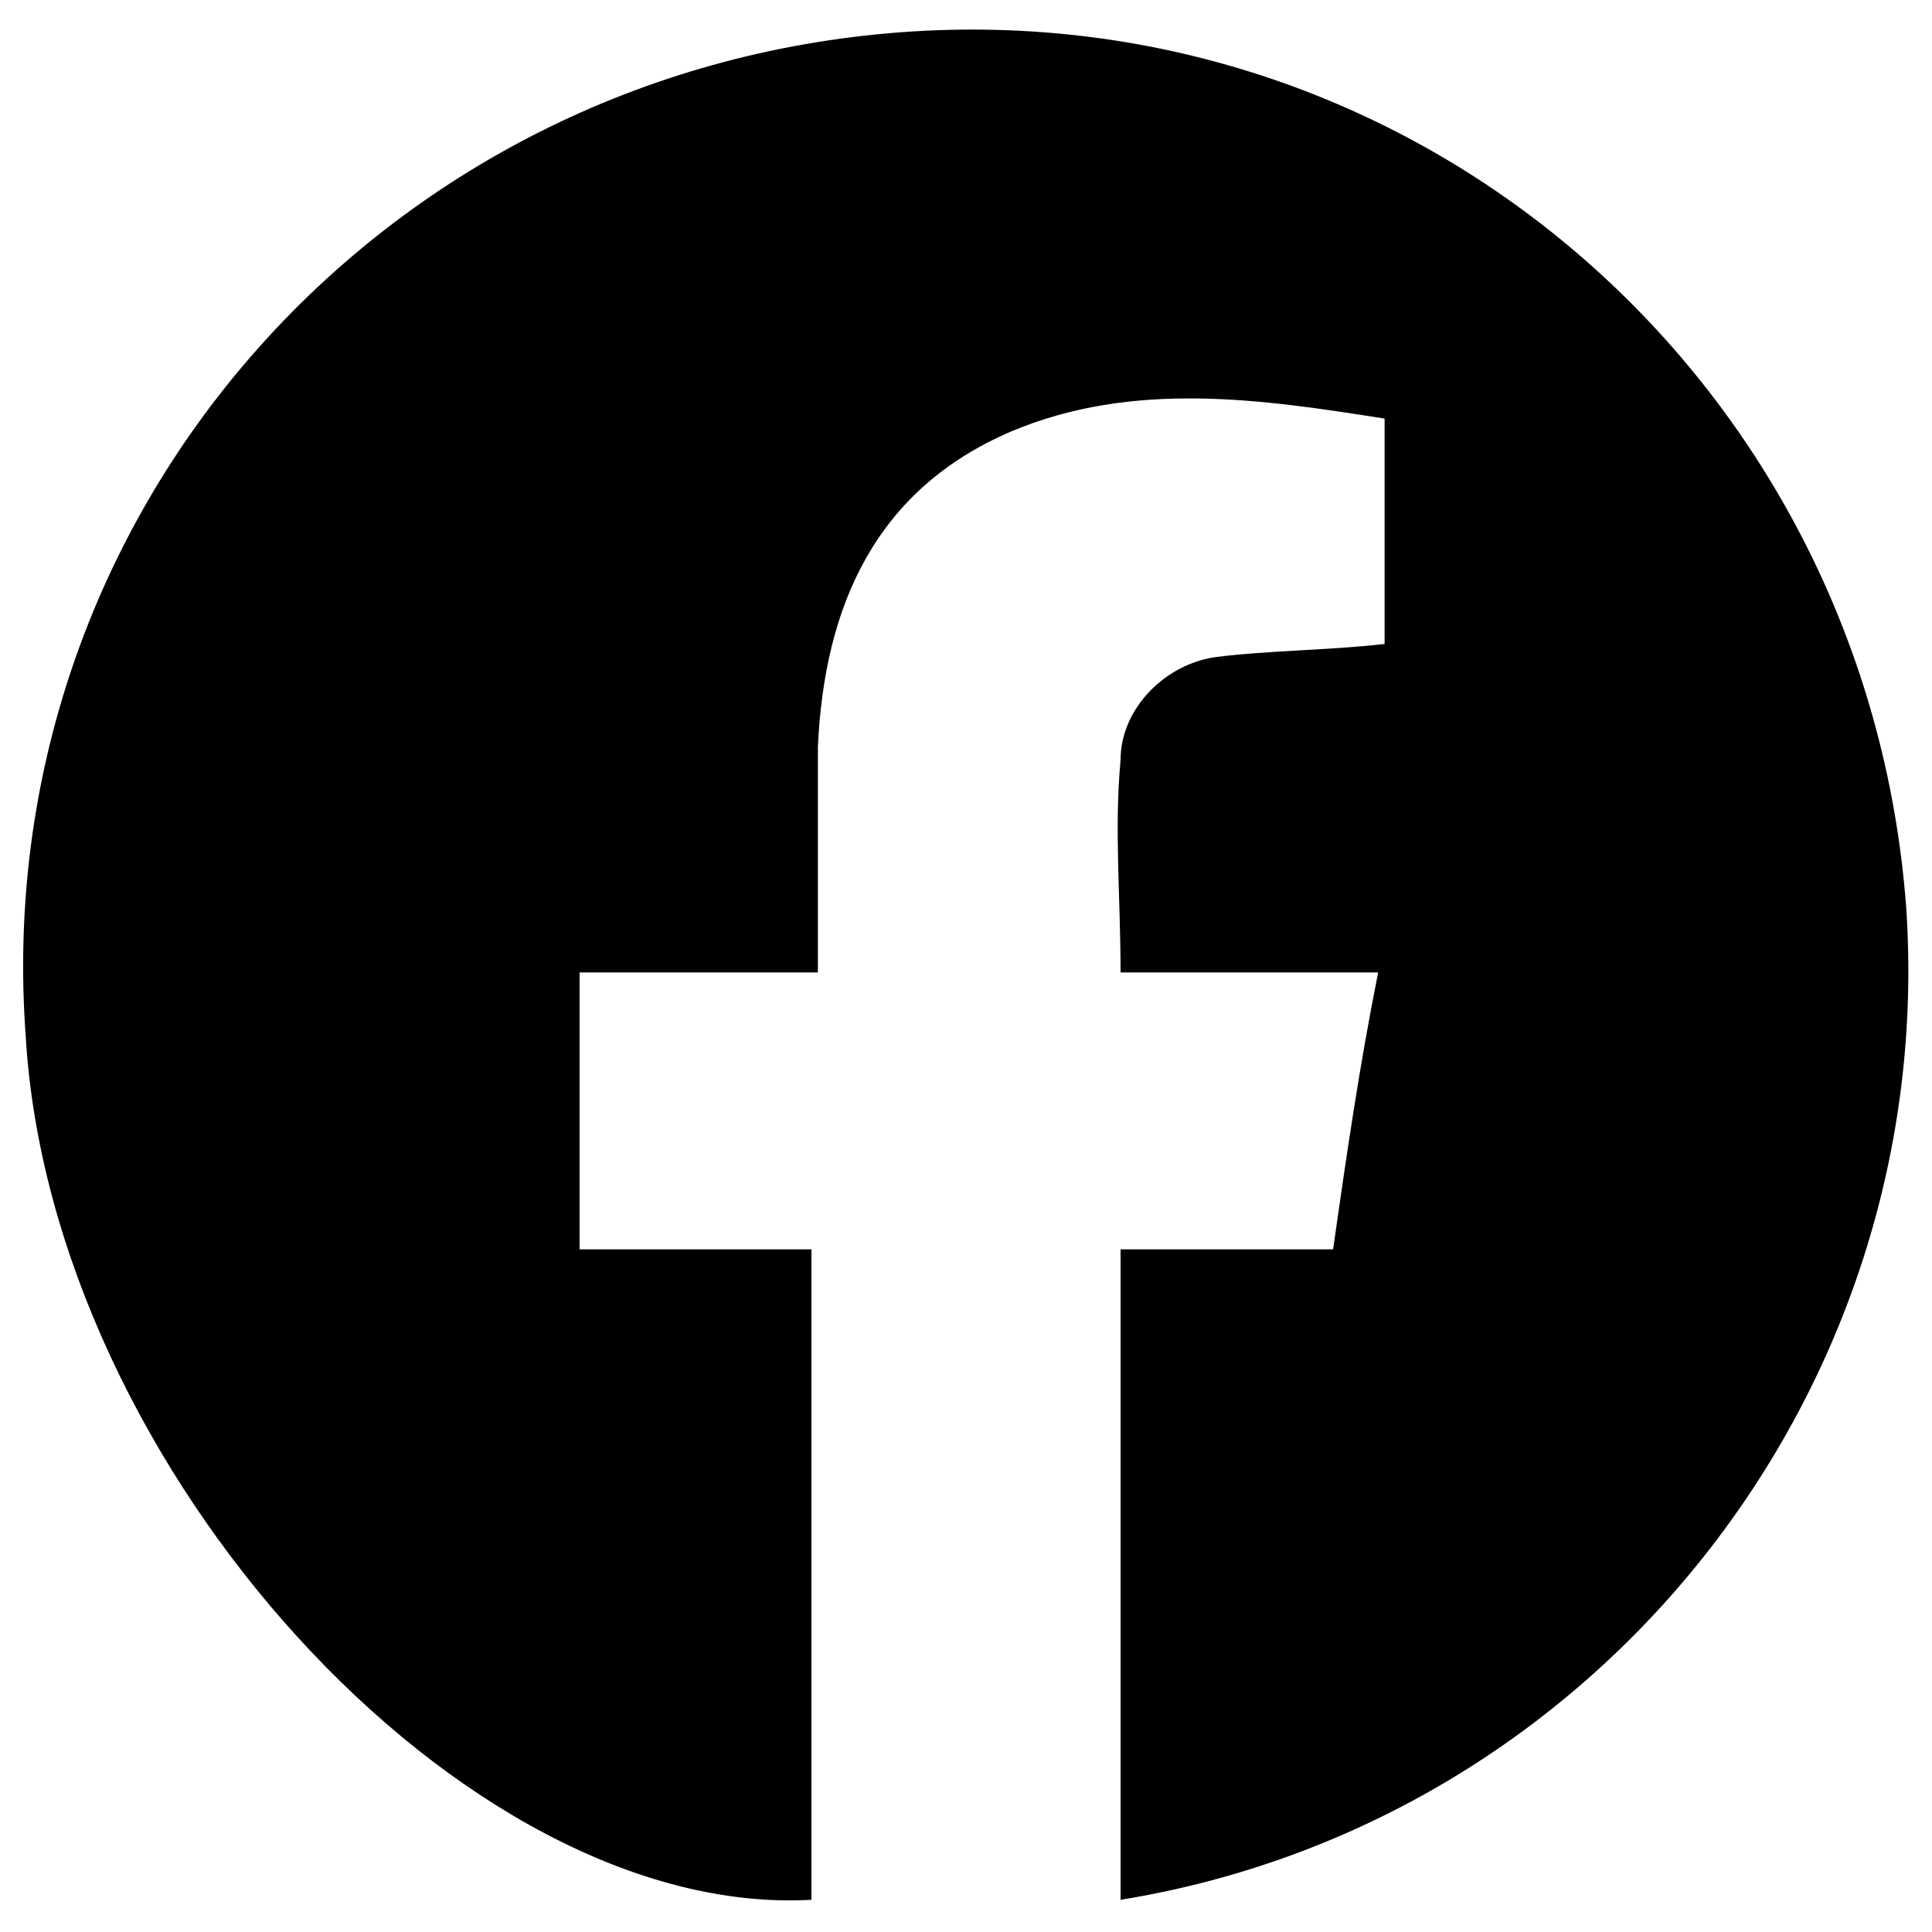
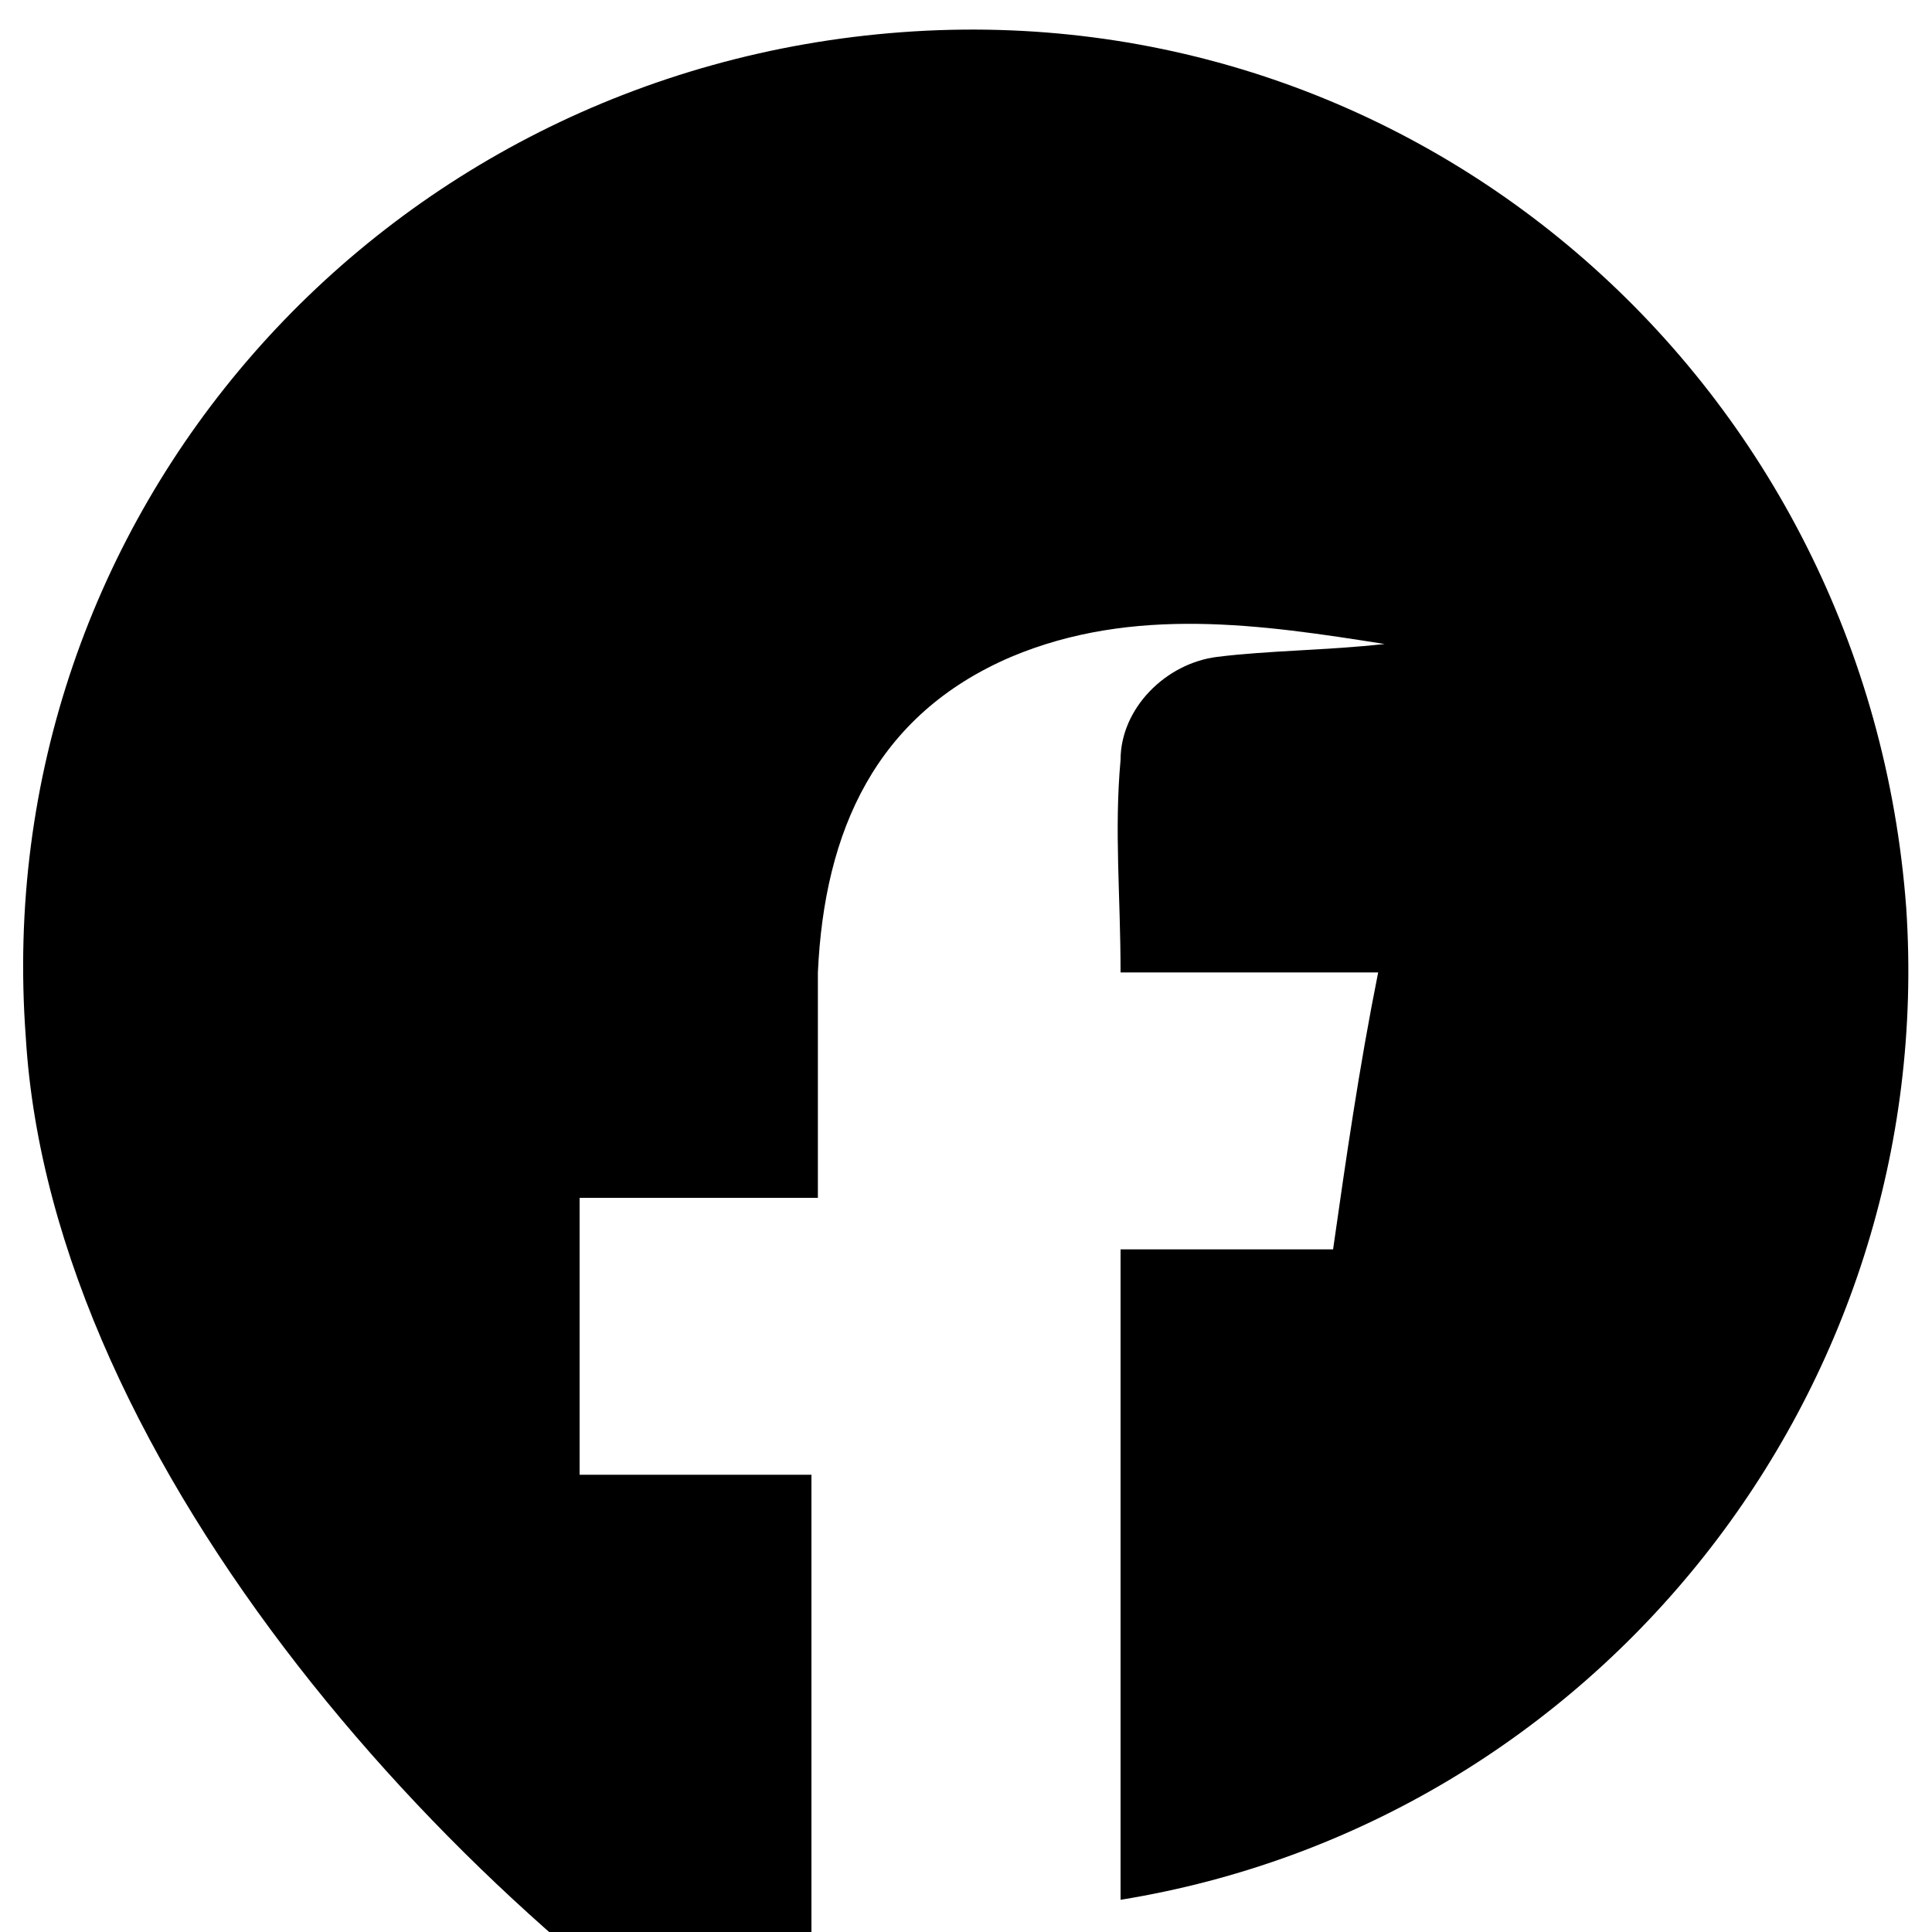
<svg xmlns="http://www.w3.org/2000/svg" version="1.1" id="レイヤー_1" x="0px" y="0px" viewBox="0 0 30 30" style="enable-background:new 0 0 30 30;" xml:space="preserve">
-   <path id="パス_124" d="M17.4,29.5V19.4h3.3c0.2-1.4,0.4-2.8,0.7-4.3h-4c0-1.2-0.1-2.2,0-3.3c0-0.8,0.7-1.5,1.5-1.6  c0.8-0.1,1.7-0.1,2.6-0.2V6.5c-1.9-0.3-3.9-0.6-5.8,0.2c-2.1,0.9-2.9,2.7-3,4.9c0,1.1,0,2.3,0,3.5H9v4.3h3.6v10.1  C7.2,29.8,0.8,22.8,0.4,16.1C-0.2,8,5.9,1.1,14,0.5C22.1-0.1,29,6,29.6,14.1C30.1,21.6,24.8,28.3,17.4,29.5" />
+   <path id="パス_124" d="M17.4,29.5V19.4h3.3c0.2-1.4,0.4-2.8,0.7-4.3h-4c0-1.2-0.1-2.2,0-3.3c0-0.8,0.7-1.5,1.5-1.6  c0.8-0.1,1.7-0.1,2.6-0.2c-1.9-0.3-3.9-0.6-5.8,0.2c-2.1,0.9-2.9,2.7-3,4.9c0,1.1,0,2.3,0,3.5H9v4.3h3.6v10.1  C7.2,29.8,0.8,22.8,0.4,16.1C-0.2,8,5.9,1.1,14,0.5C22.1-0.1,29,6,29.6,14.1C30.1,21.6,24.8,28.3,17.4,29.5" />
</svg>